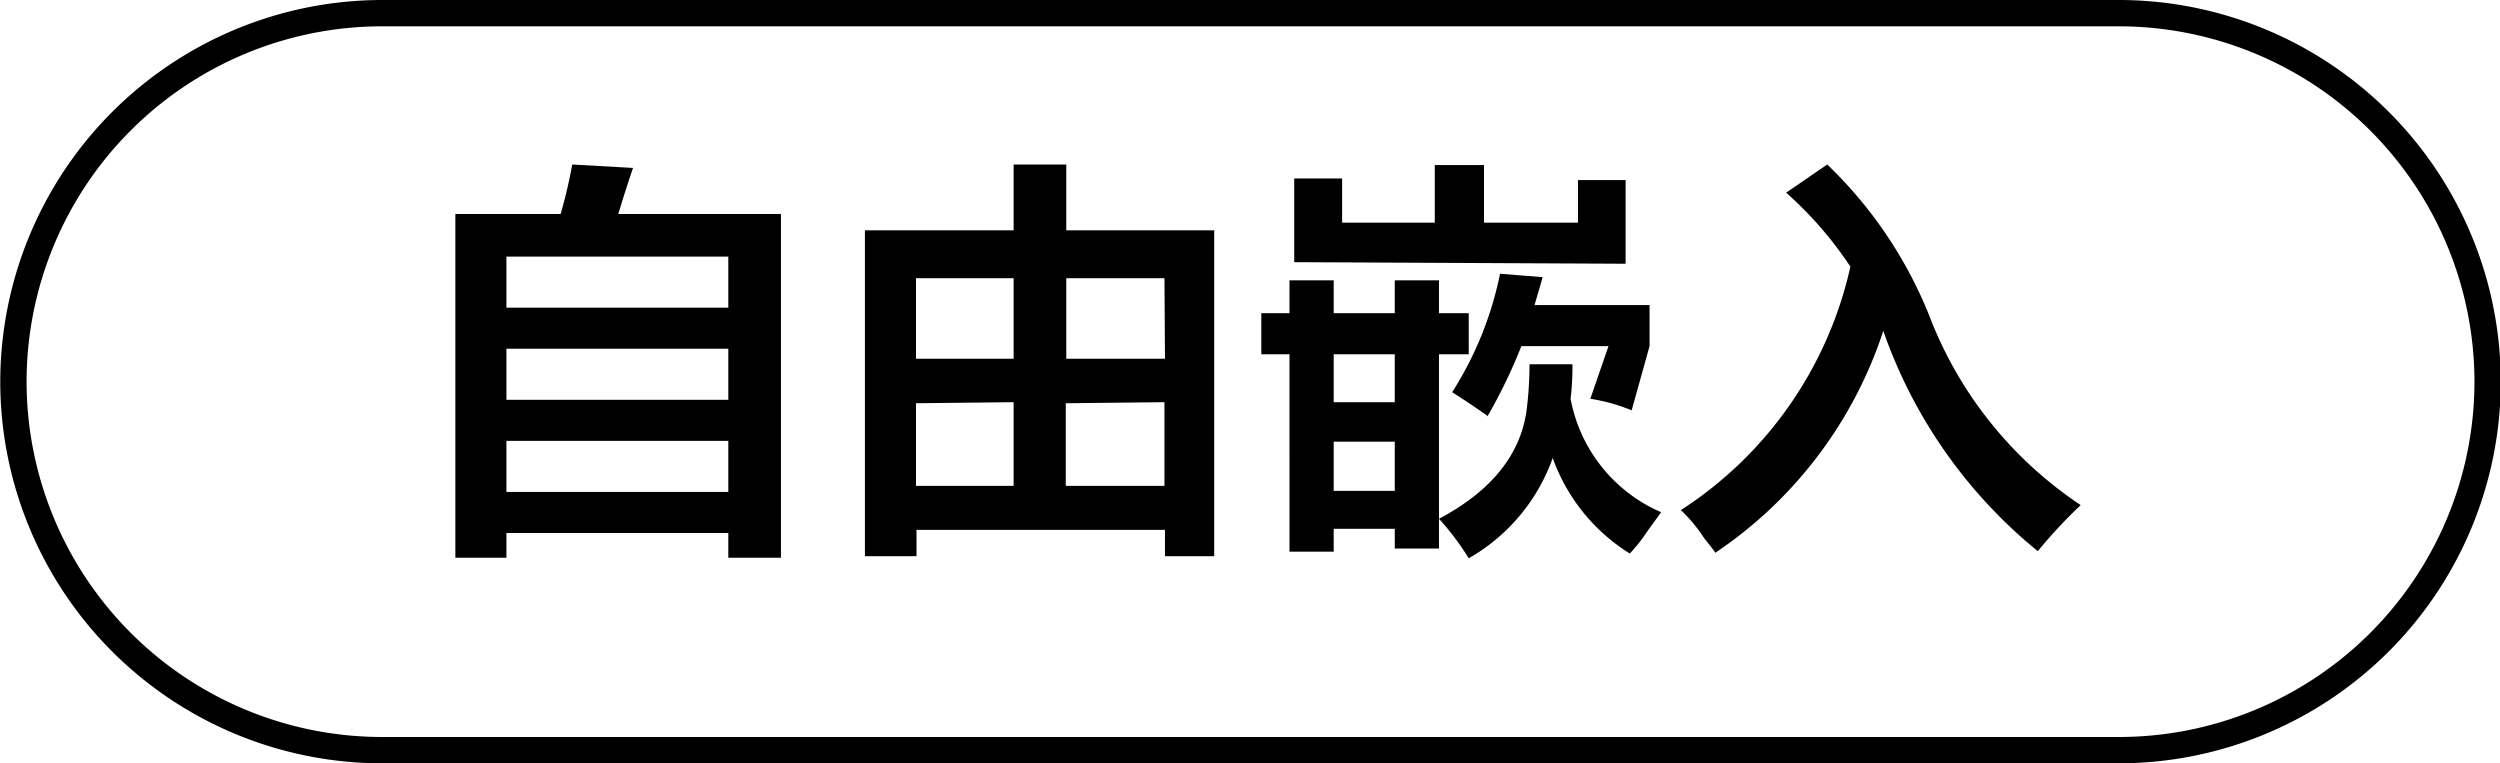
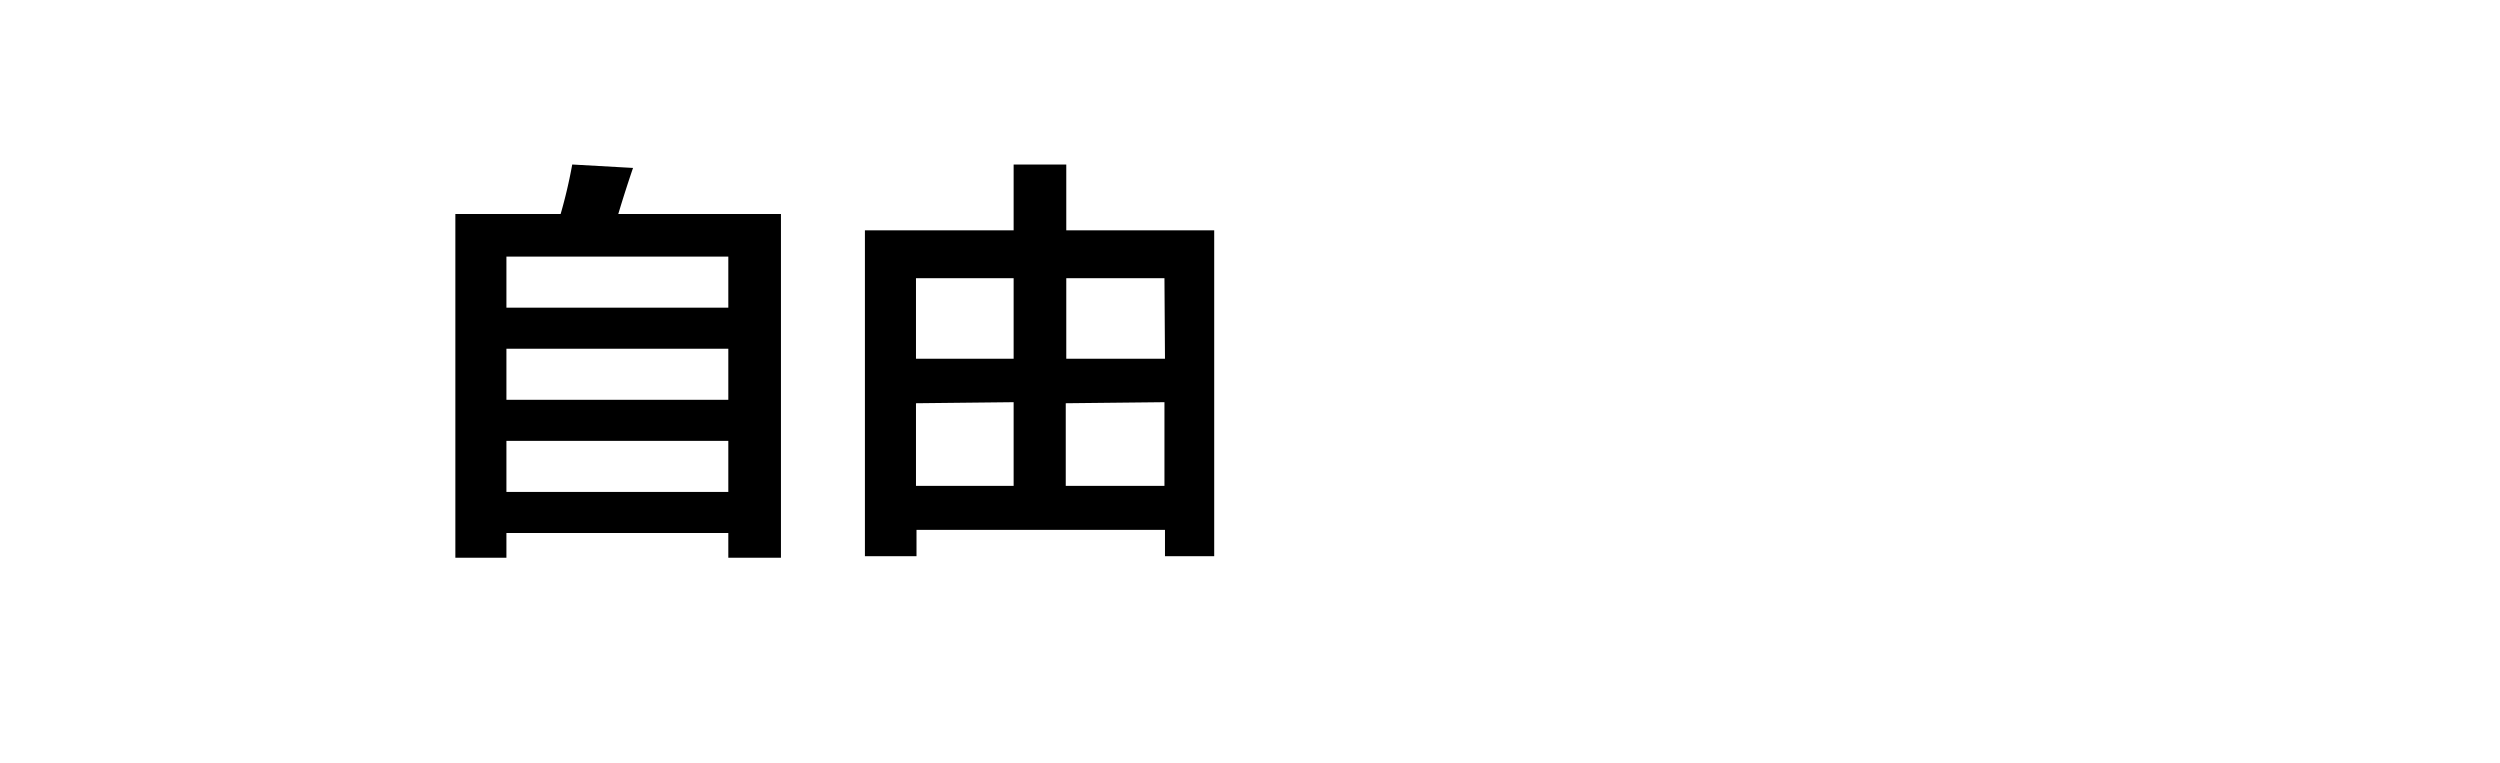
<svg xmlns="http://www.w3.org/2000/svg" id="图层_1" data-name="图层 1" width="94.98" height="29" viewBox="0 0 94.98 29">
  <g>
    <path d="M-796.21,457.73V444.67h4a18.76,18.76,0,0,0,.44-1.88l2.31.13c-.17.5-.36,1.08-.56,1.75h6.18v13.06h-2v-.94h-8.43v.94Zm1.94-11.44v1.94h8.43v-1.94Zm0,3.5v1.94h8.43v-1.94Zm0,3.5v1.94h8.43v-1.94Z" transform="translate(813.51 -436.54)" />
    <path d="M-780.65,457.67V445.29H-775v-2.5H-773v2.5h5.62v12.38h-1.87v-1h-9.44v1Zm1.94-10.56v3.06H-775v-3.06Zm0,4.75V455H-775v-3.18Zm9.44-4.75H-773v3.06h3.75Zm-3.75,4.75V455h3.75v-3.18Z" transform="translate(813.51 -436.54)" />
-     <path d="M-765.59,450v-1.56h1.07v-1.25h1.68v1.25h2.32v-1.25h1.68v1.25h1.13V450h-1.13v6.25q2.94-1.56,3.32-4.06a14.22,14.22,0,0,0,.12-1.81h1.63a10,10,0,0,1-.07,1.31A5.86,5.86,0,0,0-750.4,456l-.5.69a6.75,6.75,0,0,1-.69.88,7.09,7.09,0,0,1-2.93-3.63,7.13,7.13,0,0,1-3.19,3.81,10,10,0,0,0-1.13-1.5v1.13h-1.68v-.75h-2.32v.87h-1.68V450Zm1.25-3.5v-3.18h1.82V445H-759v-2.19h1.87V445h3.57v-1.62h1.81v3.18Zm1.5,3.5v1.82h2.32V450Zm0,3.32v1.87h2.32v-1.87Zm5.82-1c-.42-.29-.86-.59-1.32-.88a13.24,13.24,0,0,0,1.82-4.5l1.62.13-.31,1.06h4.37v1.56l-.68,2.44a6.89,6.89,0,0,0-1.57-.44l.69-2h-3.31A20.14,20.14,0,0,1-757,452.36Z" transform="translate(813.51 -436.54)" />
-     <path d="M-736.09,457.48a18.73,18.73,0,0,1-5.87-8.37,16.23,16.23,0,0,1-6.38,8.43c-.08-.12-.23-.31-.43-.56a5.74,5.74,0,0,0-.88-1.06,14.84,14.84,0,0,0,6.44-9.25,14.37,14.37,0,0,0-2.44-2.81l1.56-1.07a16.4,16.4,0,0,1,3.88,5.75,15.13,15.13,0,0,0,5.75,7.19A18.73,18.73,0,0,0-736.09,457.48Z" transform="translate(813.51 -436.54)" />
  </g>
-   <path d="M-733,465.54h-66a14.51,14.51,0,0,1-14.5-14.5,14.52,14.52,0,0,1,14.5-14.5h66a14.52,14.52,0,0,1,14.5,14.5A14.52,14.52,0,0,1-733,465.54Zm-66-28a13.51,13.51,0,0,0-13.5,13.5,13.51,13.51,0,0,0,13.5,13.5h66a13.51,13.51,0,0,0,13.5-13.5,13.52,13.52,0,0,0-13.5-13.5Z" transform="translate(813.51 -436.54)" />
</svg>